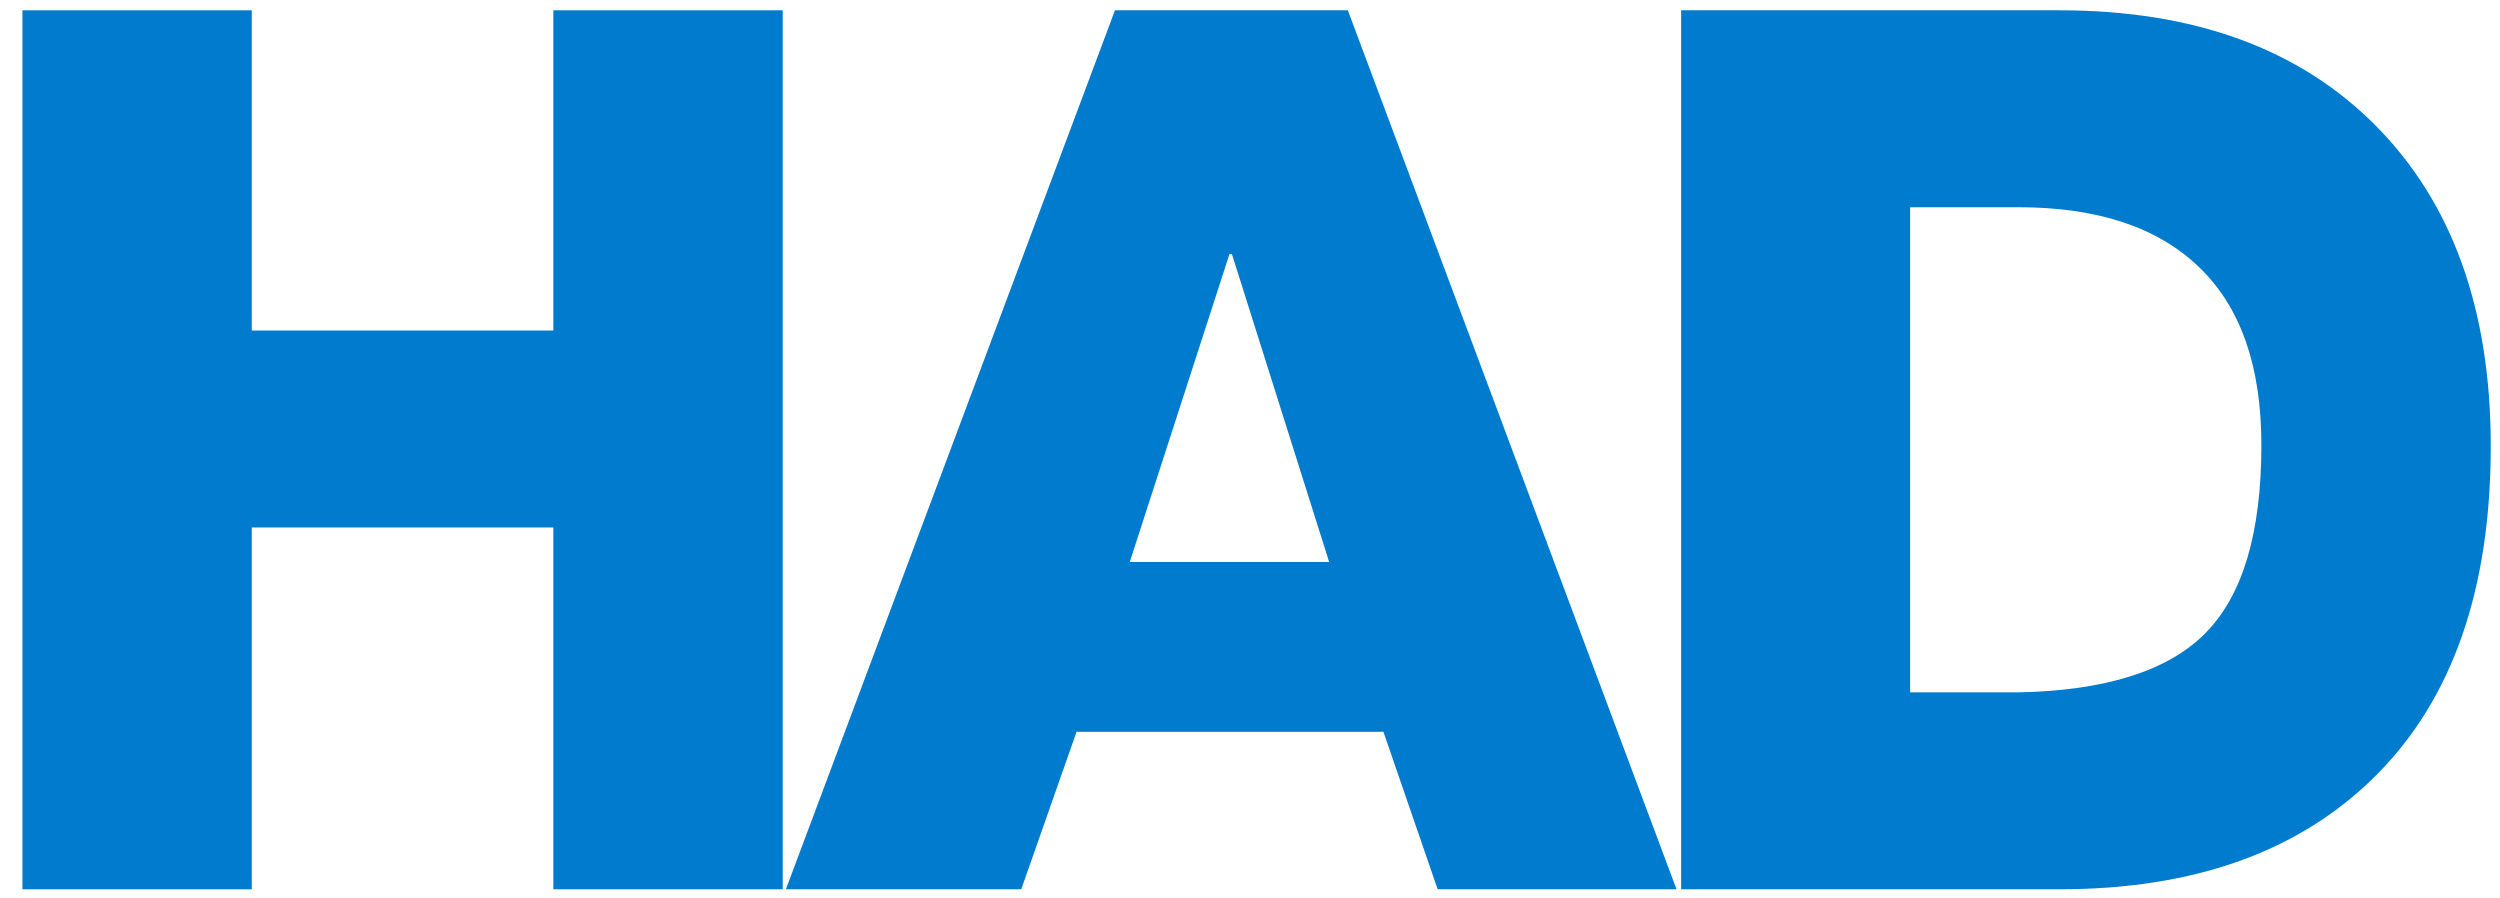
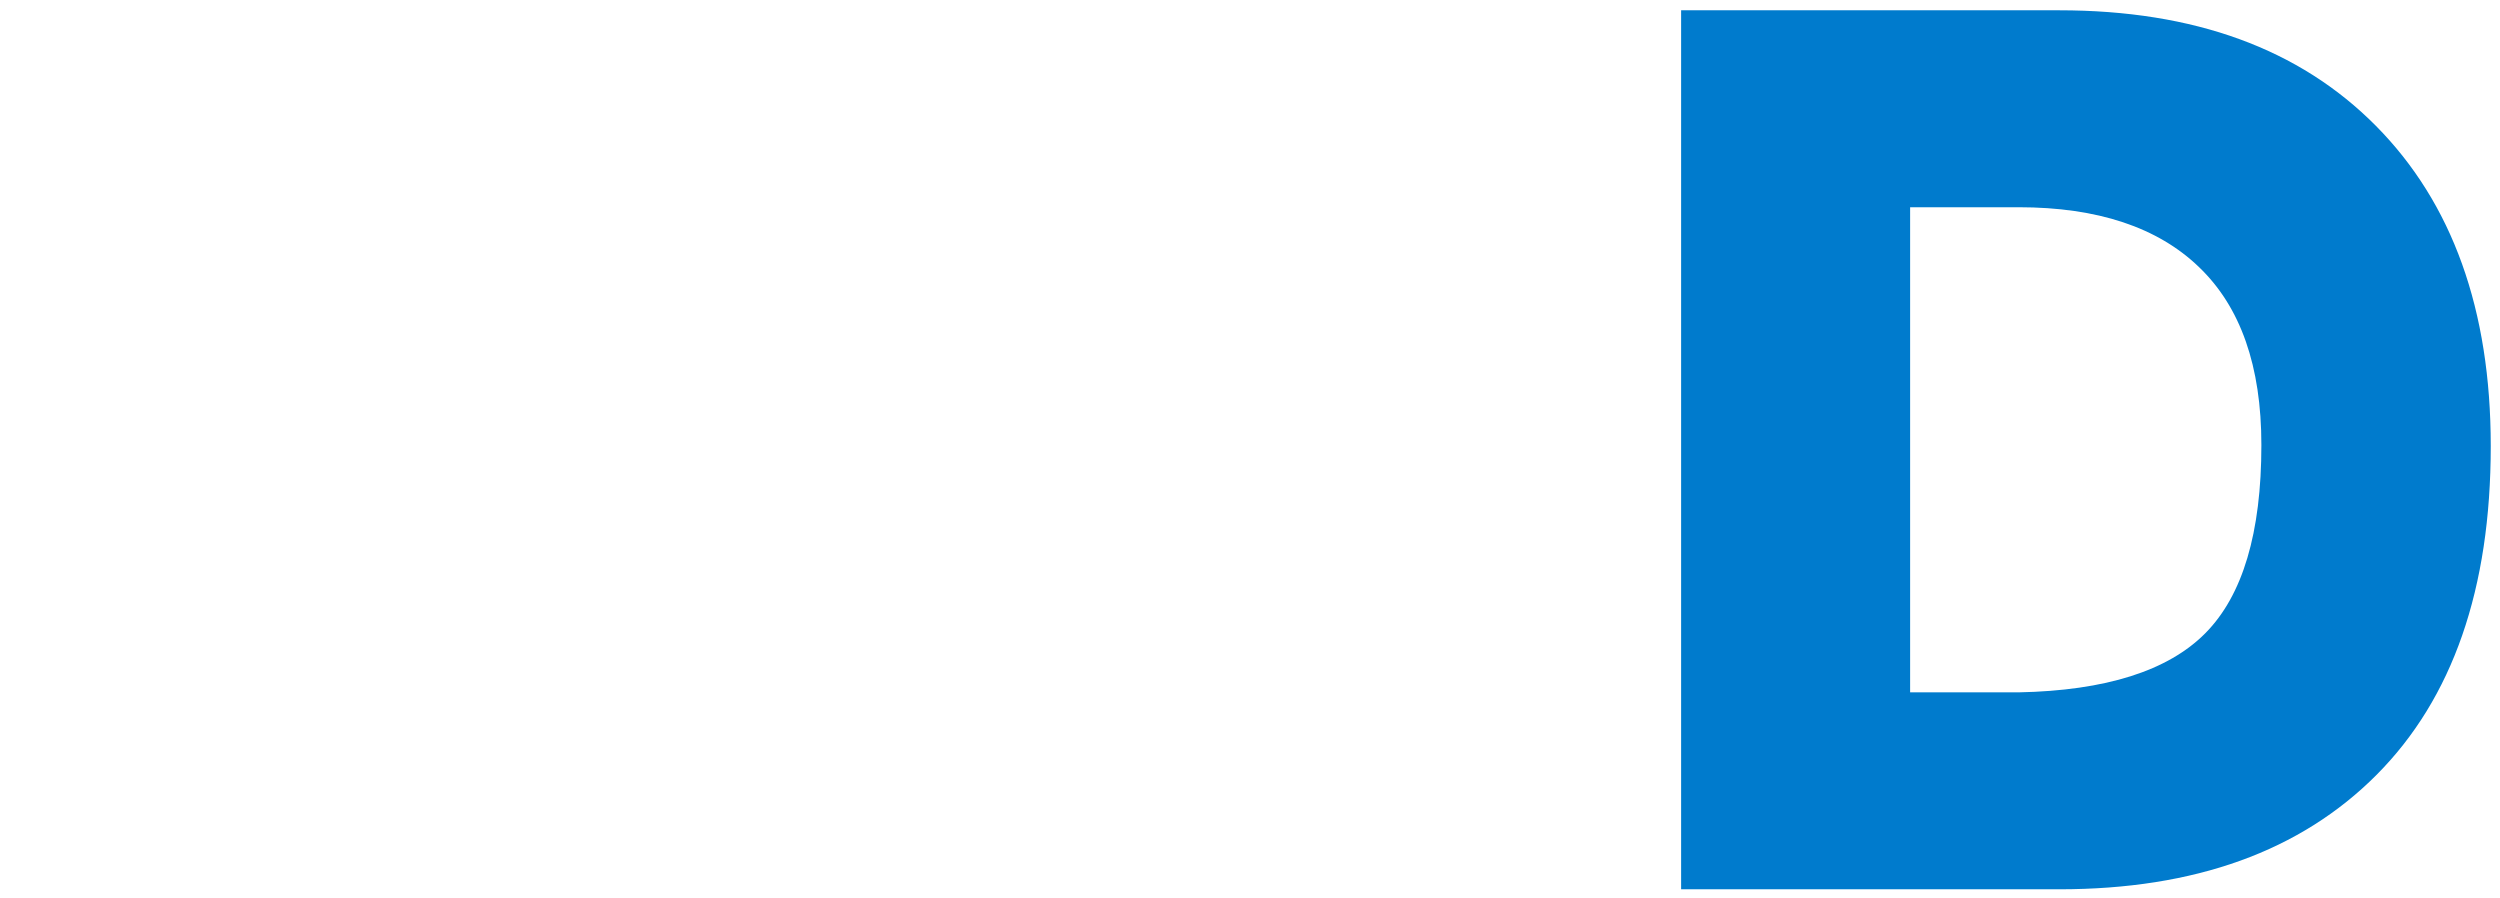
<svg xmlns="http://www.w3.org/2000/svg" width="103" height="37" viewBox="0 0 103 37" fill="none">
  <g id="Ebene_x0020_1">
-     <path id="Vector" d="M0.924 36.639H10.373V21.732H22.798V36.639H32.248V0.424H22.798V13.618H10.373V0.424H0.924V36.639Z" fill="#007BCD" />
-     <path id="1" d="M50.654 10.468H50.755L54.761 23.155H46.546L50.654 10.468ZM32.379 36.639H42.075L44.354 30.151H56.997L59.232 36.639H69.073L55.531 0.424H45.936L32.379 36.639Z" fill="#007BCD" />
    <path id="2" d="M69.262 36.639H84.837C90.426 36.639 94.78 35.072 97.916 31.922C101.051 28.772 102.619 24.258 102.619 18.379C102.619 12.762 101.036 8.364 97.887 5.185C94.737 2.006 90.397 0.424 84.837 0.424H69.262V36.639ZM78.697 8.538H83.168C86.419 8.538 88.901 9.365 90.6 11.005C92.313 12.646 93.169 15.084 93.169 18.336C93.169 21.95 92.4 24.534 90.861 26.087C89.323 27.64 86.753 28.453 83.168 28.525H78.697V8.538Z" fill="#007BCD" />
  </g>
</svg>